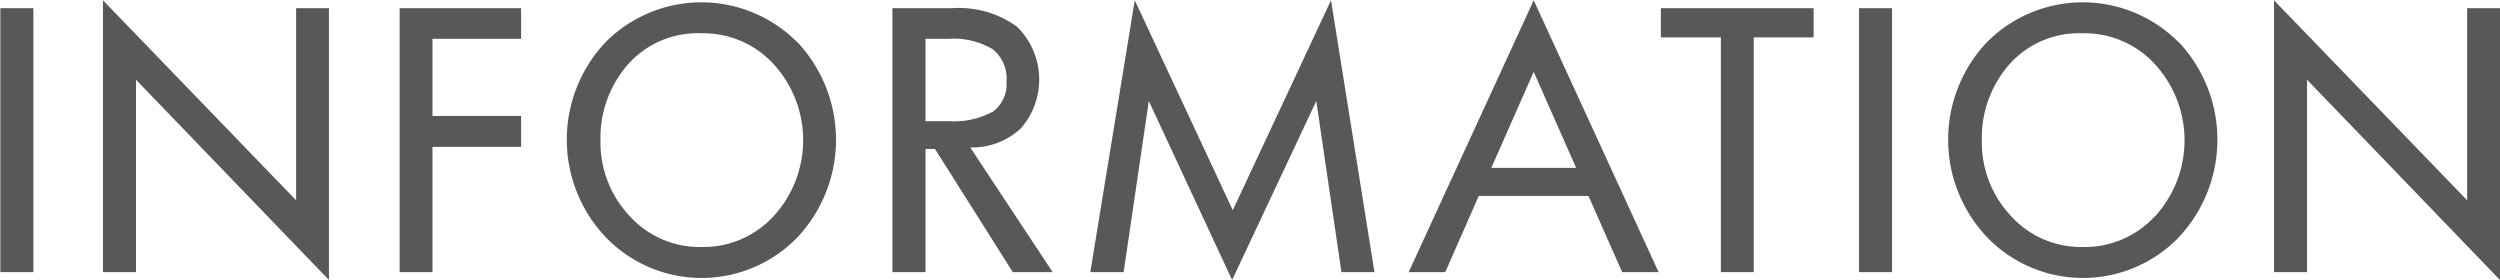
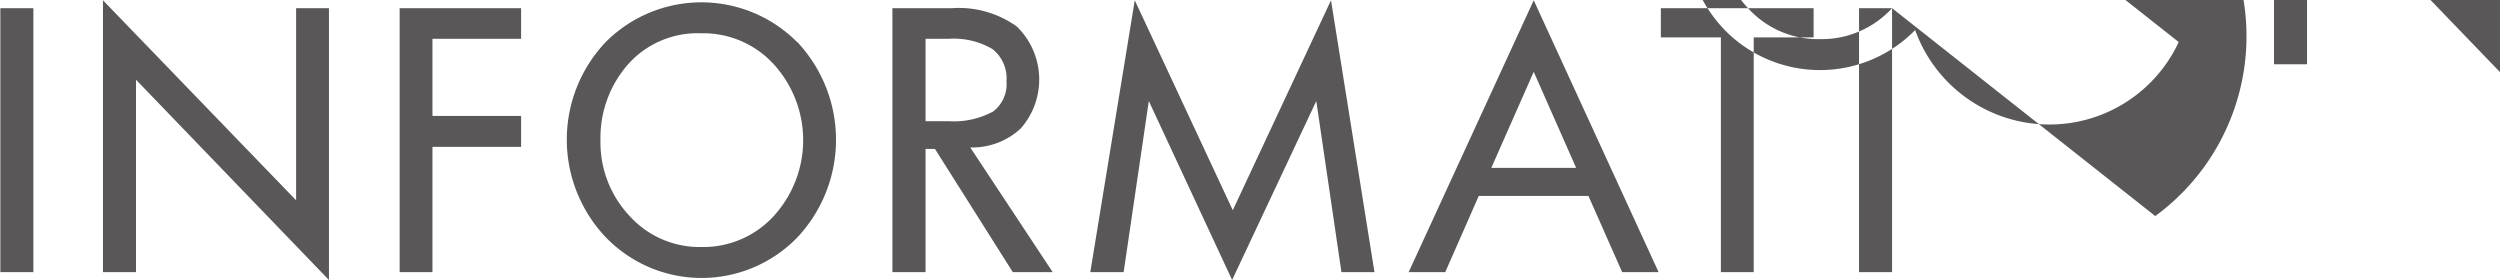
<svg xmlns="http://www.w3.org/2000/svg" width="85.625" height="9.59" viewBox="0 0 85.625 9.59">
  <defs>
    <style>
      .cls-1 {
        fill: #595757;
        fill-rule: evenodd;
      }
    </style>
  </defs>
-   <path id="text_information.svg" class="cls-1" d="M800.643,1308.28h-1.131v9.04h1.131v-9.04Zm10.124,0h-1.125v6.58l-6.615-6.85v9.31h1.131v-6.59l6.609,6.86v-9.31Zm6.581,3.69h-3.036v-2.64h3.036v-1.05h-4.16v9.04h1.124v-4.29h3.036v-1.06ZM826,1315.4a3.268,3.268,0,0,1-2.473,1.06,3.232,3.232,0,0,1-2.461-1.06,3.672,3.672,0,0,1-1-2.6,3.813,3.813,0,0,1,.938-2.59,3.191,3.191,0,0,1,2.519-1.07A3.268,3.268,0,0,1,826,1310.2,3.857,3.857,0,0,1,826,1315.4Zm0.8-5.96a4.628,4.628,0,0,0-6.554,0,4.856,4.856,0,0,0,.015,6.7,4.564,4.564,0,0,0,6.53.01A4.885,4.885,0,0,0,826.807,1309.44Zm6.693,2.39a2.811,2.811,0,0,1-1.518.32H831.2v-2.82h0.779a2.617,2.617,0,0,1,1.512.35,1.274,1.274,0,0,1,.481,1.11A1.171,1.171,0,0,1,833.5,1311.83Zm-0.762,1.22a2.437,2.437,0,0,0,1.729-.65,2.534,2.534,0,0,0-.132-3.49,3.411,3.411,0,0,0-2.218-.63h-2.045v9.04H831.2v-4.22h0.322l2.666,4.22h1.366Zm12.356-5.04-3.364,7.19-3.357-7.19-1.523,9.31h1.142l0.862-5.86,2.853,6.13,2.883-6.13,0.861,5.86h1.131Zm5.49,5.74,1.453-3.29,1.453,3.29h-2.906Zm1.453-5.74-4.283,9.31H849l1.148-2.61h3.756l1.155,2.61h1.248Zm9.586,0.27h-5.232v1h2.056v8.04h1.125v-8.04h2.051v-1Zm2.687,0h-1.131v9.04h1.131v-9.04Zm9.008,7.12a3.266,3.266,0,0,1-2.472,1.06,3.23,3.23,0,0,1-2.461-1.06,3.672,3.672,0,0,1-1-2.6,3.812,3.812,0,0,1,.937-2.59,3.192,3.192,0,0,1,2.52-1.07,3.266,3.266,0,0,1,2.472,1.06A3.857,3.857,0,0,1,873.318,1315.4Zm0.8-5.96a4.628,4.628,0,0,0-6.554,0,4.856,4.856,0,0,0,.015,6.7,4.564,4.564,0,0,0,6.53.01A4.885,4.885,0,0,0,874.121,1309.44Zm11.006-1.16H884v6.58l-6.615-6.85v9.31h1.131v-6.59l6.609,6.86v-9.31Z" transform="translate(-799.5 -1308)" />
+   <path id="text_information.svg" class="cls-1" d="M800.643,1308.28h-1.131v9.04h1.131v-9.04Zm10.124,0h-1.125v6.58l-6.615-6.85v9.31h1.131v-6.59l6.609,6.86v-9.31Zm6.581,3.69h-3.036v-2.64h3.036v-1.05h-4.16v9.04h1.124v-4.29h3.036v-1.06ZM826,1315.4a3.268,3.268,0,0,1-2.473,1.06,3.232,3.232,0,0,1-2.461-1.06,3.672,3.672,0,0,1-1-2.6,3.813,3.813,0,0,1,.938-2.59,3.191,3.191,0,0,1,2.519-1.07A3.268,3.268,0,0,1,826,1310.2,3.857,3.857,0,0,1,826,1315.4Zm0.8-5.96a4.628,4.628,0,0,0-6.554,0,4.856,4.856,0,0,0,.015,6.7,4.564,4.564,0,0,0,6.53.01A4.885,4.885,0,0,0,826.807,1309.44Zm6.693,2.39a2.811,2.811,0,0,1-1.518.32H831.2v-2.82h0.779a2.617,2.617,0,0,1,1.512.35,1.274,1.274,0,0,1,.481,1.11A1.171,1.171,0,0,1,833.5,1311.83Zm-0.762,1.22a2.437,2.437,0,0,0,1.729-.65,2.534,2.534,0,0,0-.132-3.49,3.411,3.411,0,0,0-2.218-.63h-2.045v9.04H831.2v-4.22h0.322l2.666,4.22h1.366Zm12.356-5.04-3.364,7.19-3.357-7.19-1.523,9.31h1.142l0.862-5.86,2.853,6.13,2.883-6.13,0.861,5.86h1.131Zm5.49,5.74,1.453-3.29,1.453,3.29h-2.906Zm1.453-5.74-4.283,9.31H849l1.148-2.61h3.756l1.155,2.61h1.248Zm9.586,0.27h-5.232v1h2.056v8.04h1.125v-8.04h2.051v-1Zm2.687,0h-1.131v9.04h1.131v-9.04Za3.266,3.266,0,0,1-2.472,1.06,3.23,3.23,0,0,1-2.461-1.06,3.672,3.672,0,0,1-1-2.6,3.812,3.812,0,0,1,.937-2.59,3.192,3.192,0,0,1,2.52-1.07,3.266,3.266,0,0,1,2.472,1.06A3.857,3.857,0,0,1,873.318,1315.4Zm0.8-5.96a4.628,4.628,0,0,0-6.554,0,4.856,4.856,0,0,0,.015,6.7,4.564,4.564,0,0,0,6.53.01A4.885,4.885,0,0,0,874.121,1309.44Zm11.006-1.16H884v6.58l-6.615-6.85v9.31h1.131v-6.59l6.609,6.86v-9.31Z" transform="translate(-799.5 -1308)" />
</svg>